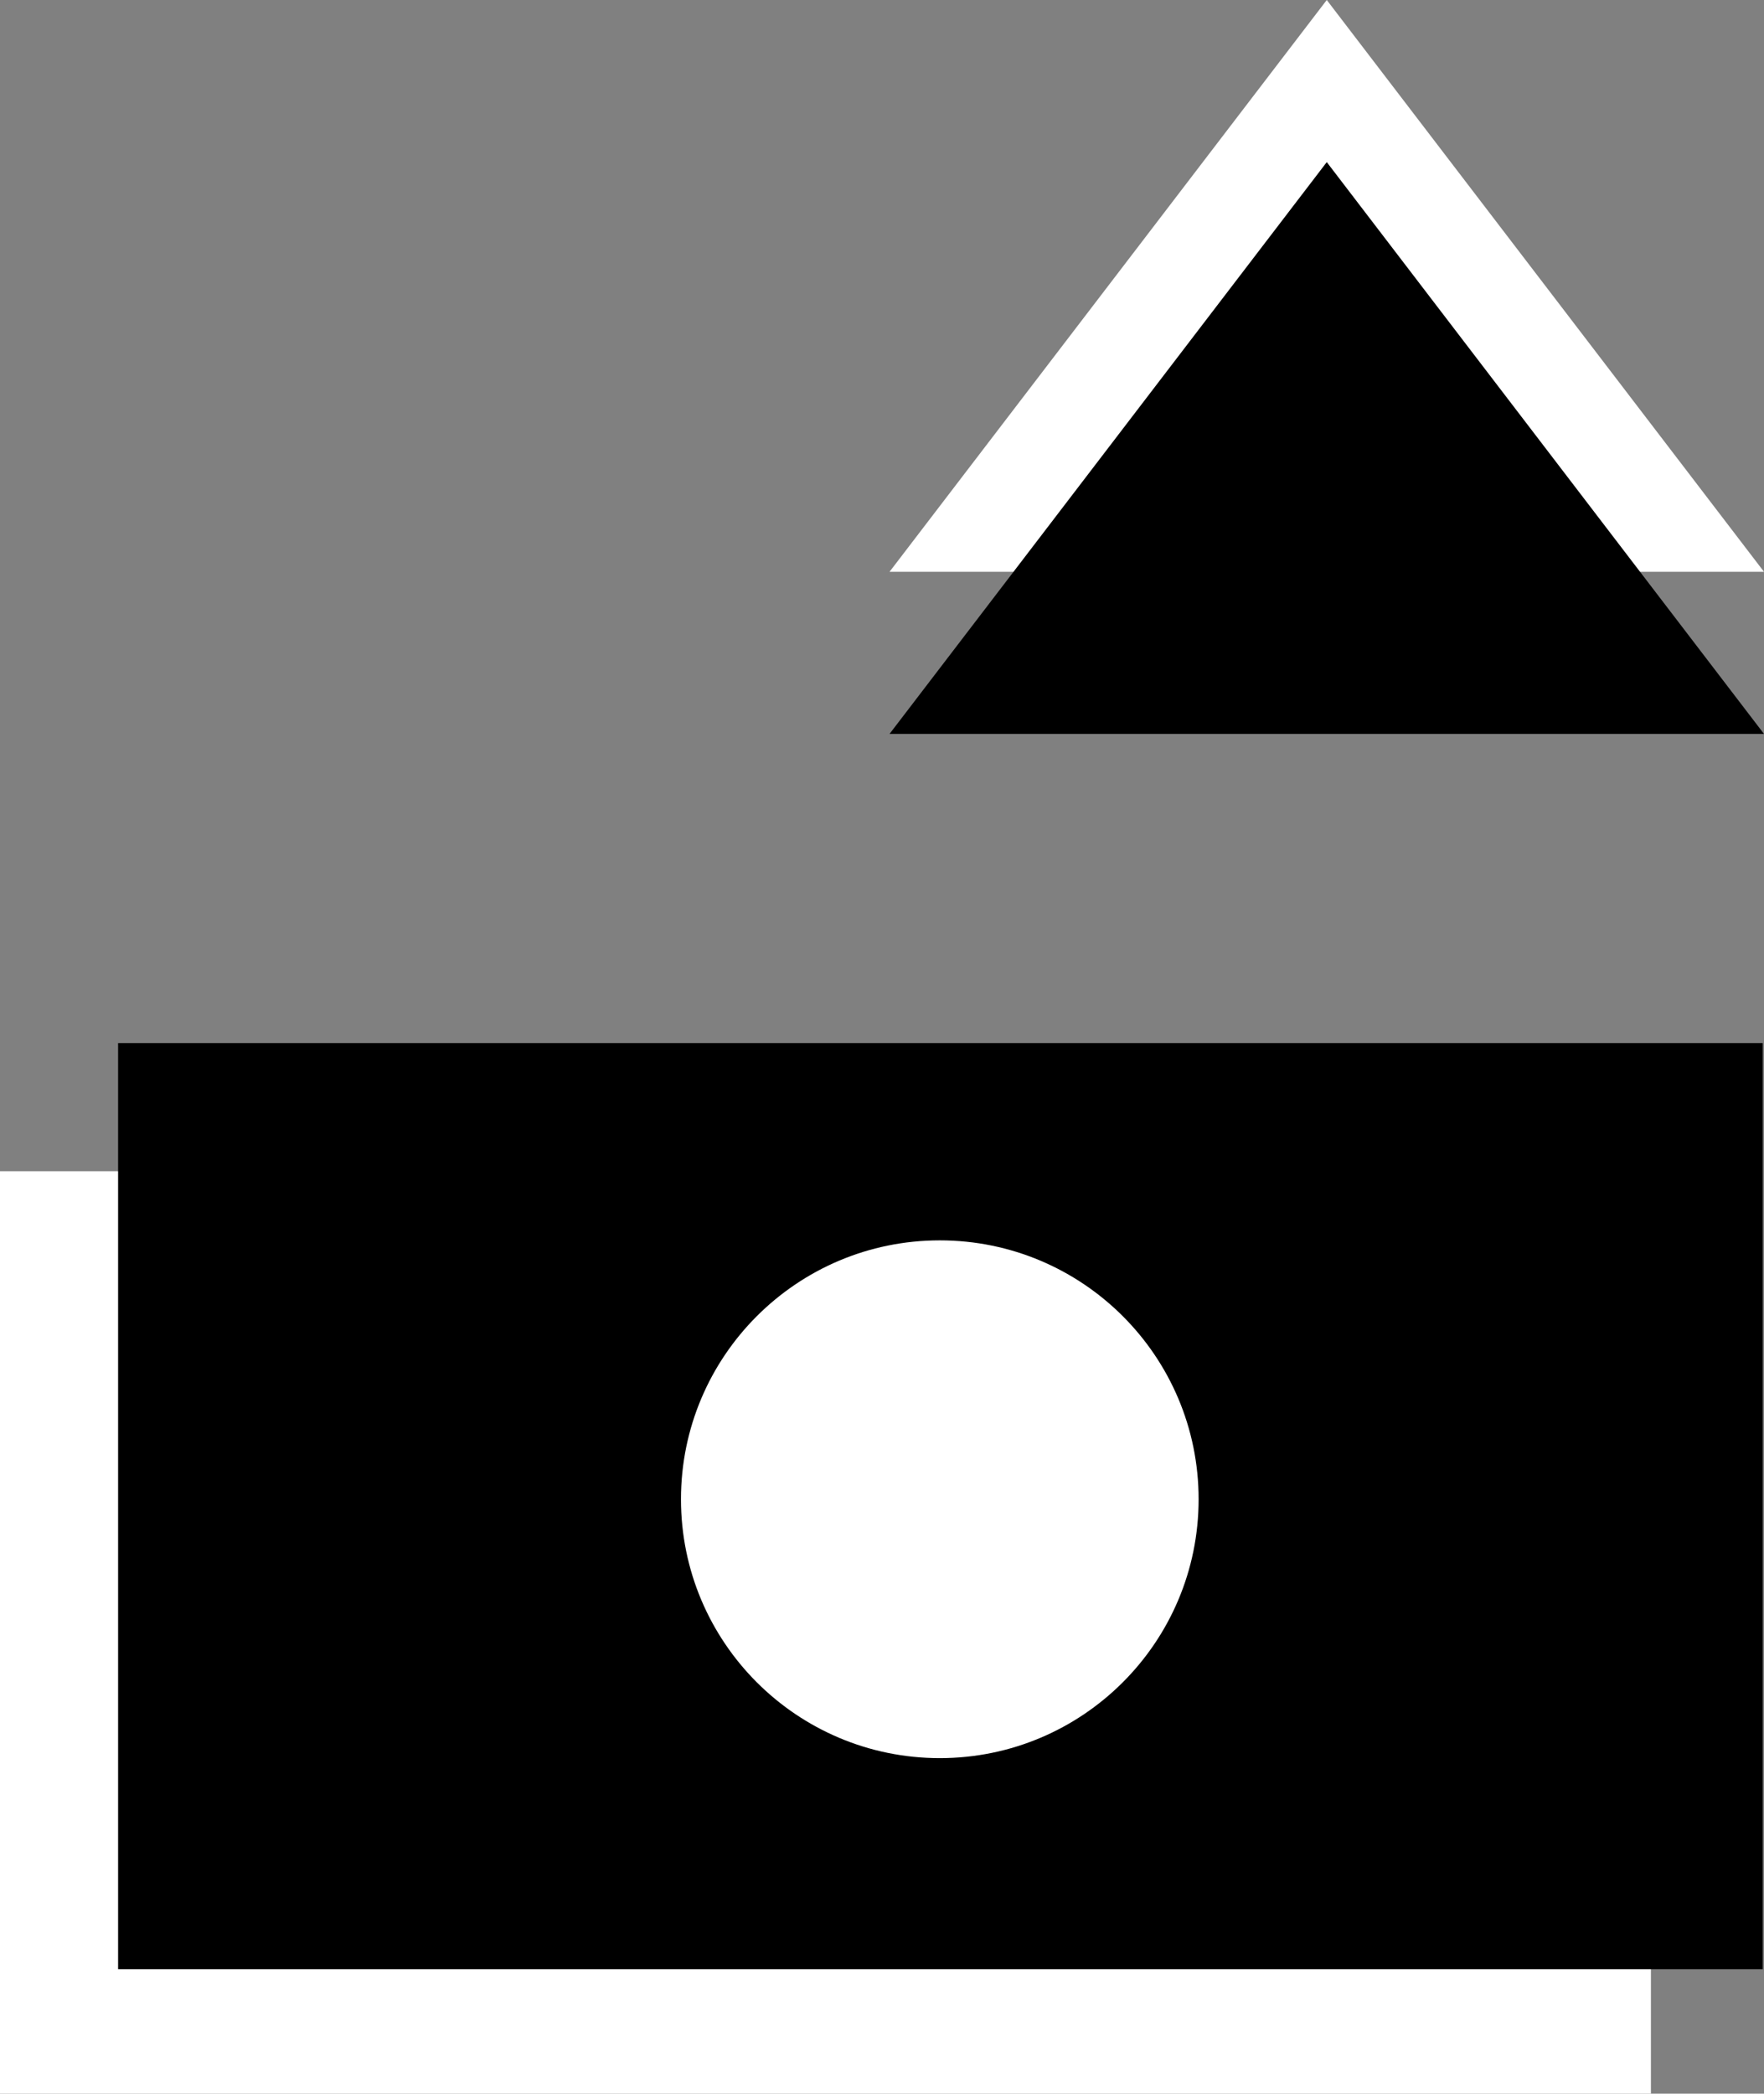
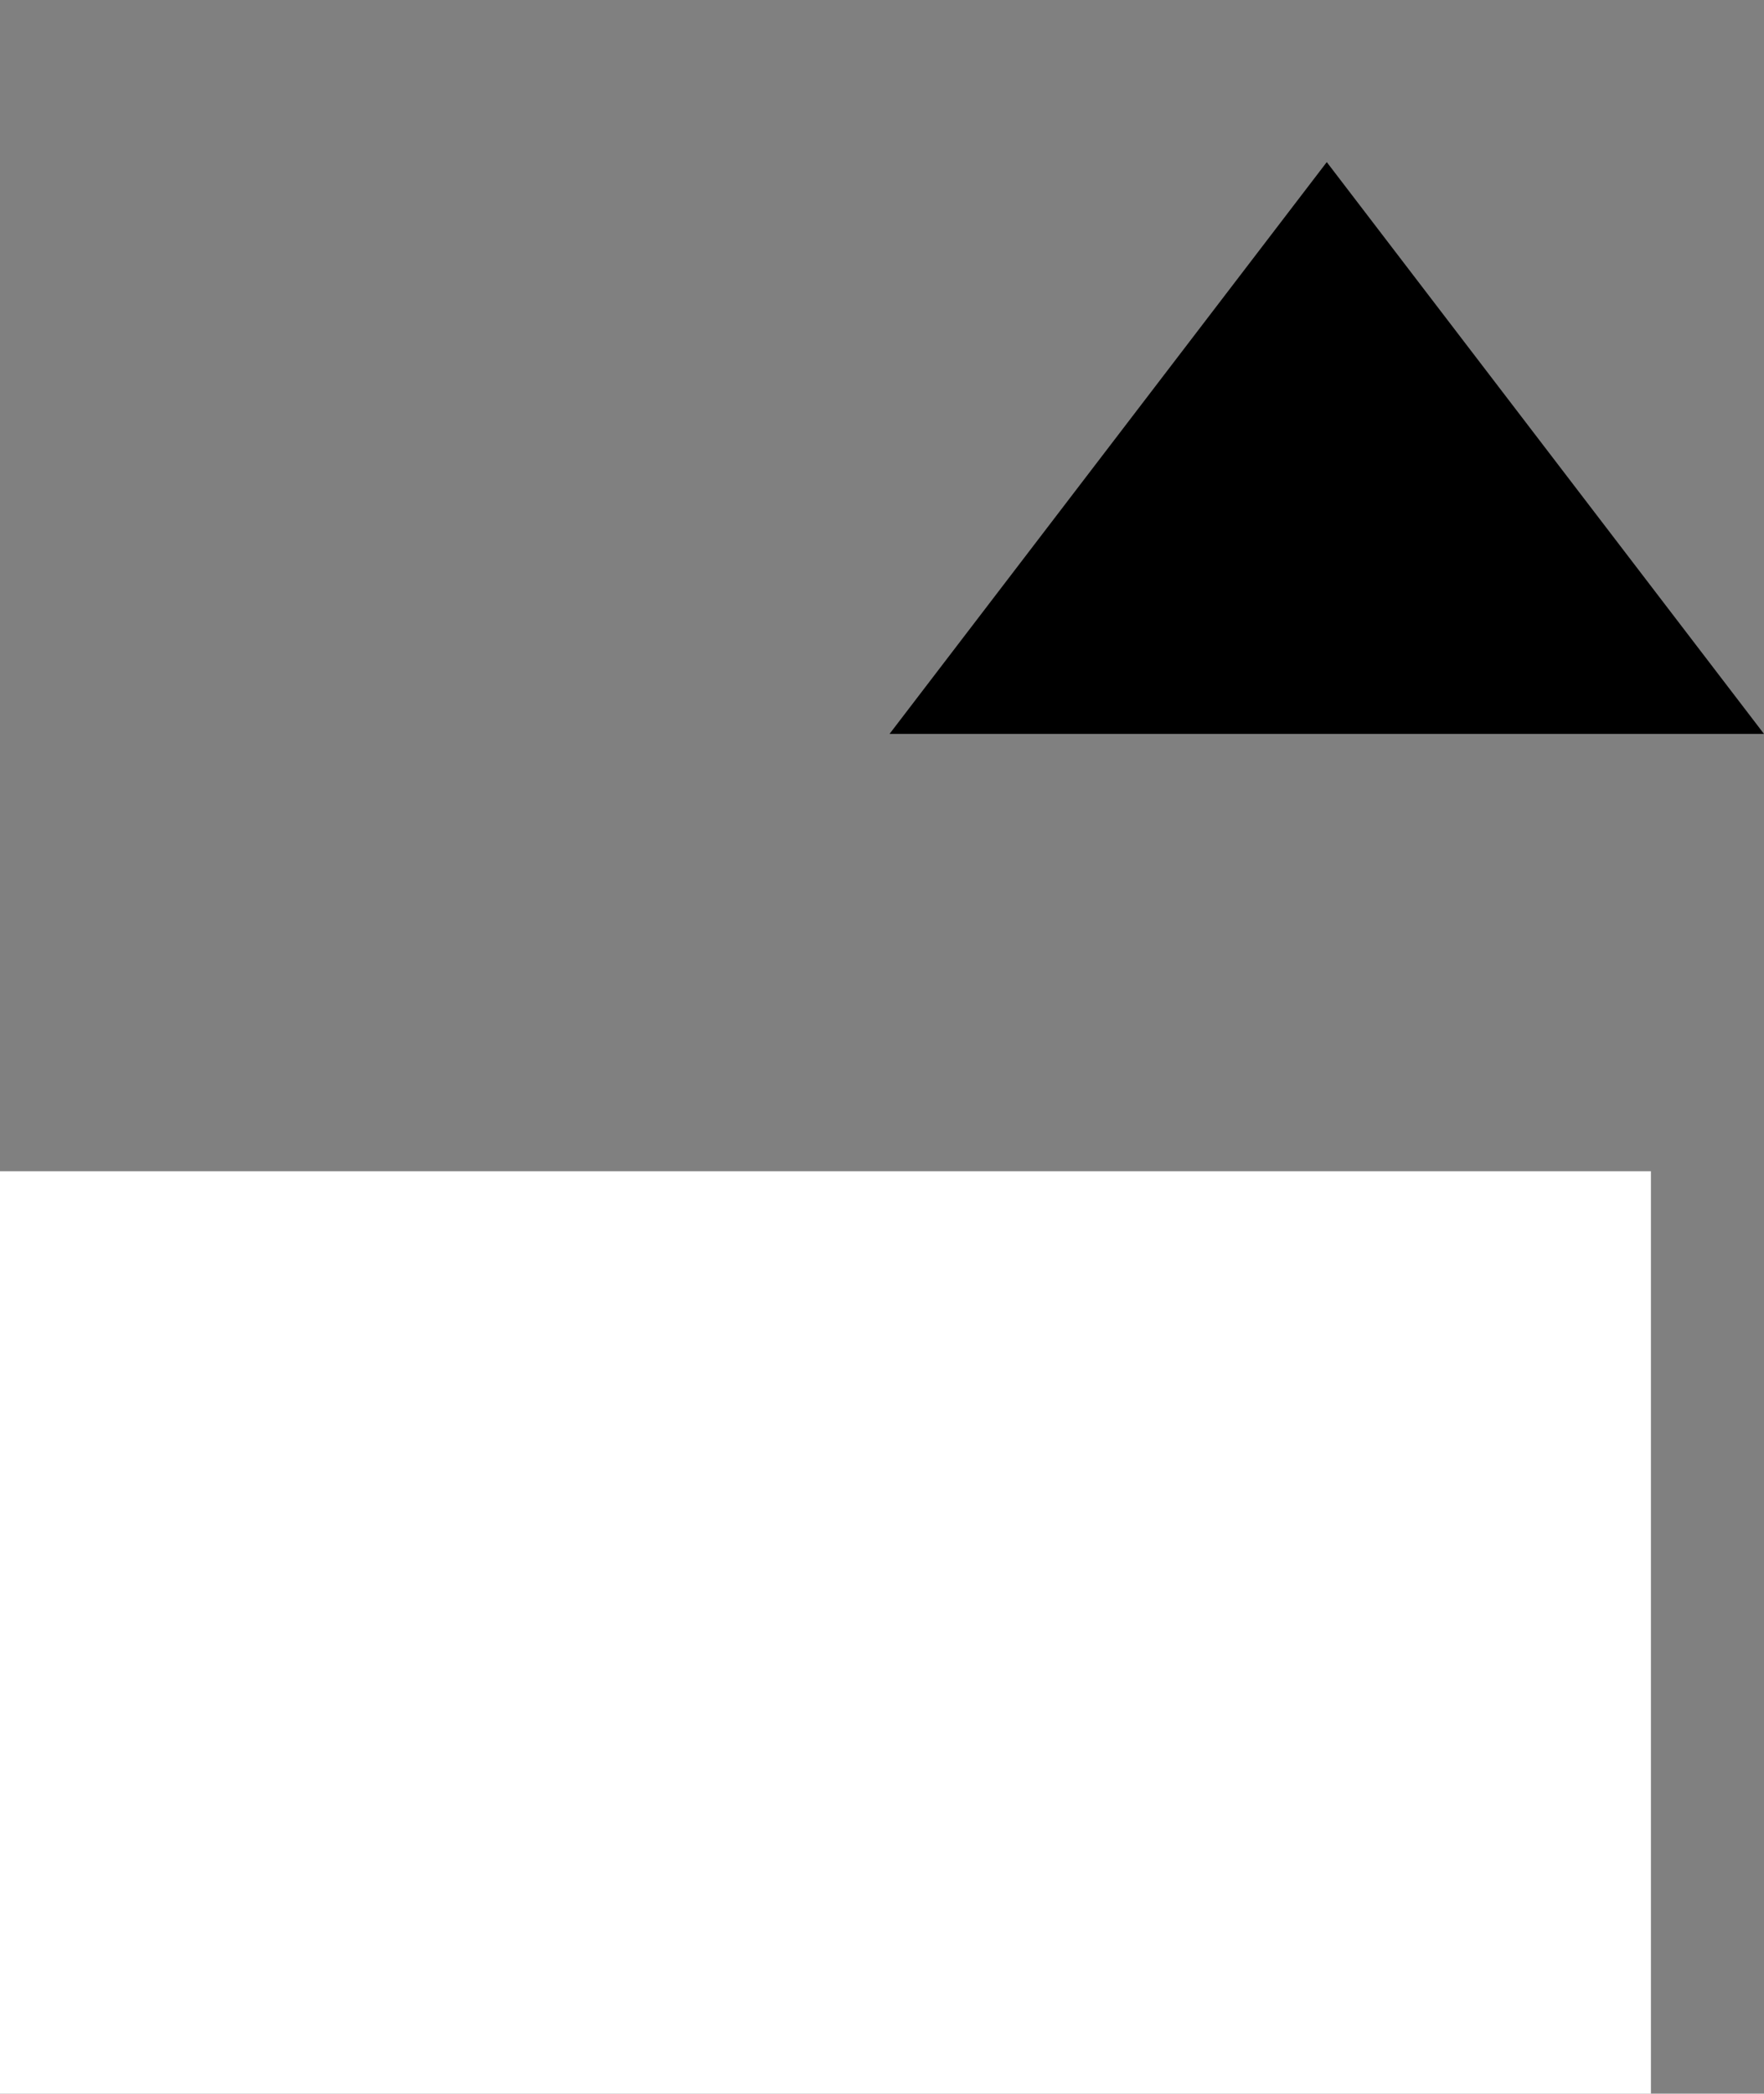
<svg xmlns="http://www.w3.org/2000/svg" version="1.1" id="Layer_2_00000077326314550272037770000001868462967586645171_" x="0px" y="0px" viewBox="0 0 140.4 166.6" style="enable-background:new 0 0 140.4 166.6;" xml:space="preserve">
  <rect x="0" y="0" width="140.4" height="166.6" fill="#808080" stroke="none" />
  <style type="text/css">
	.st0{fill:#FFFFFF;}
</style>
  <g id="Layer_2-2">
    <g>
      <rect y="93.2" class="st0" width="131.4" height="73.4" />
-       <polygon class="st0" points="70.8,45.5 105.6,0 140.4,45.5   " />
      <polygon points="70.8,58.4 105.6,12.9 140.4,58.4   " />
-       <rect x="9.4" y="83" width="130.9" height="73.7" />
      <circle class="st0" cx="74.8" cy="119.3" r="20.6" />
    </g>
  </g>
</svg>